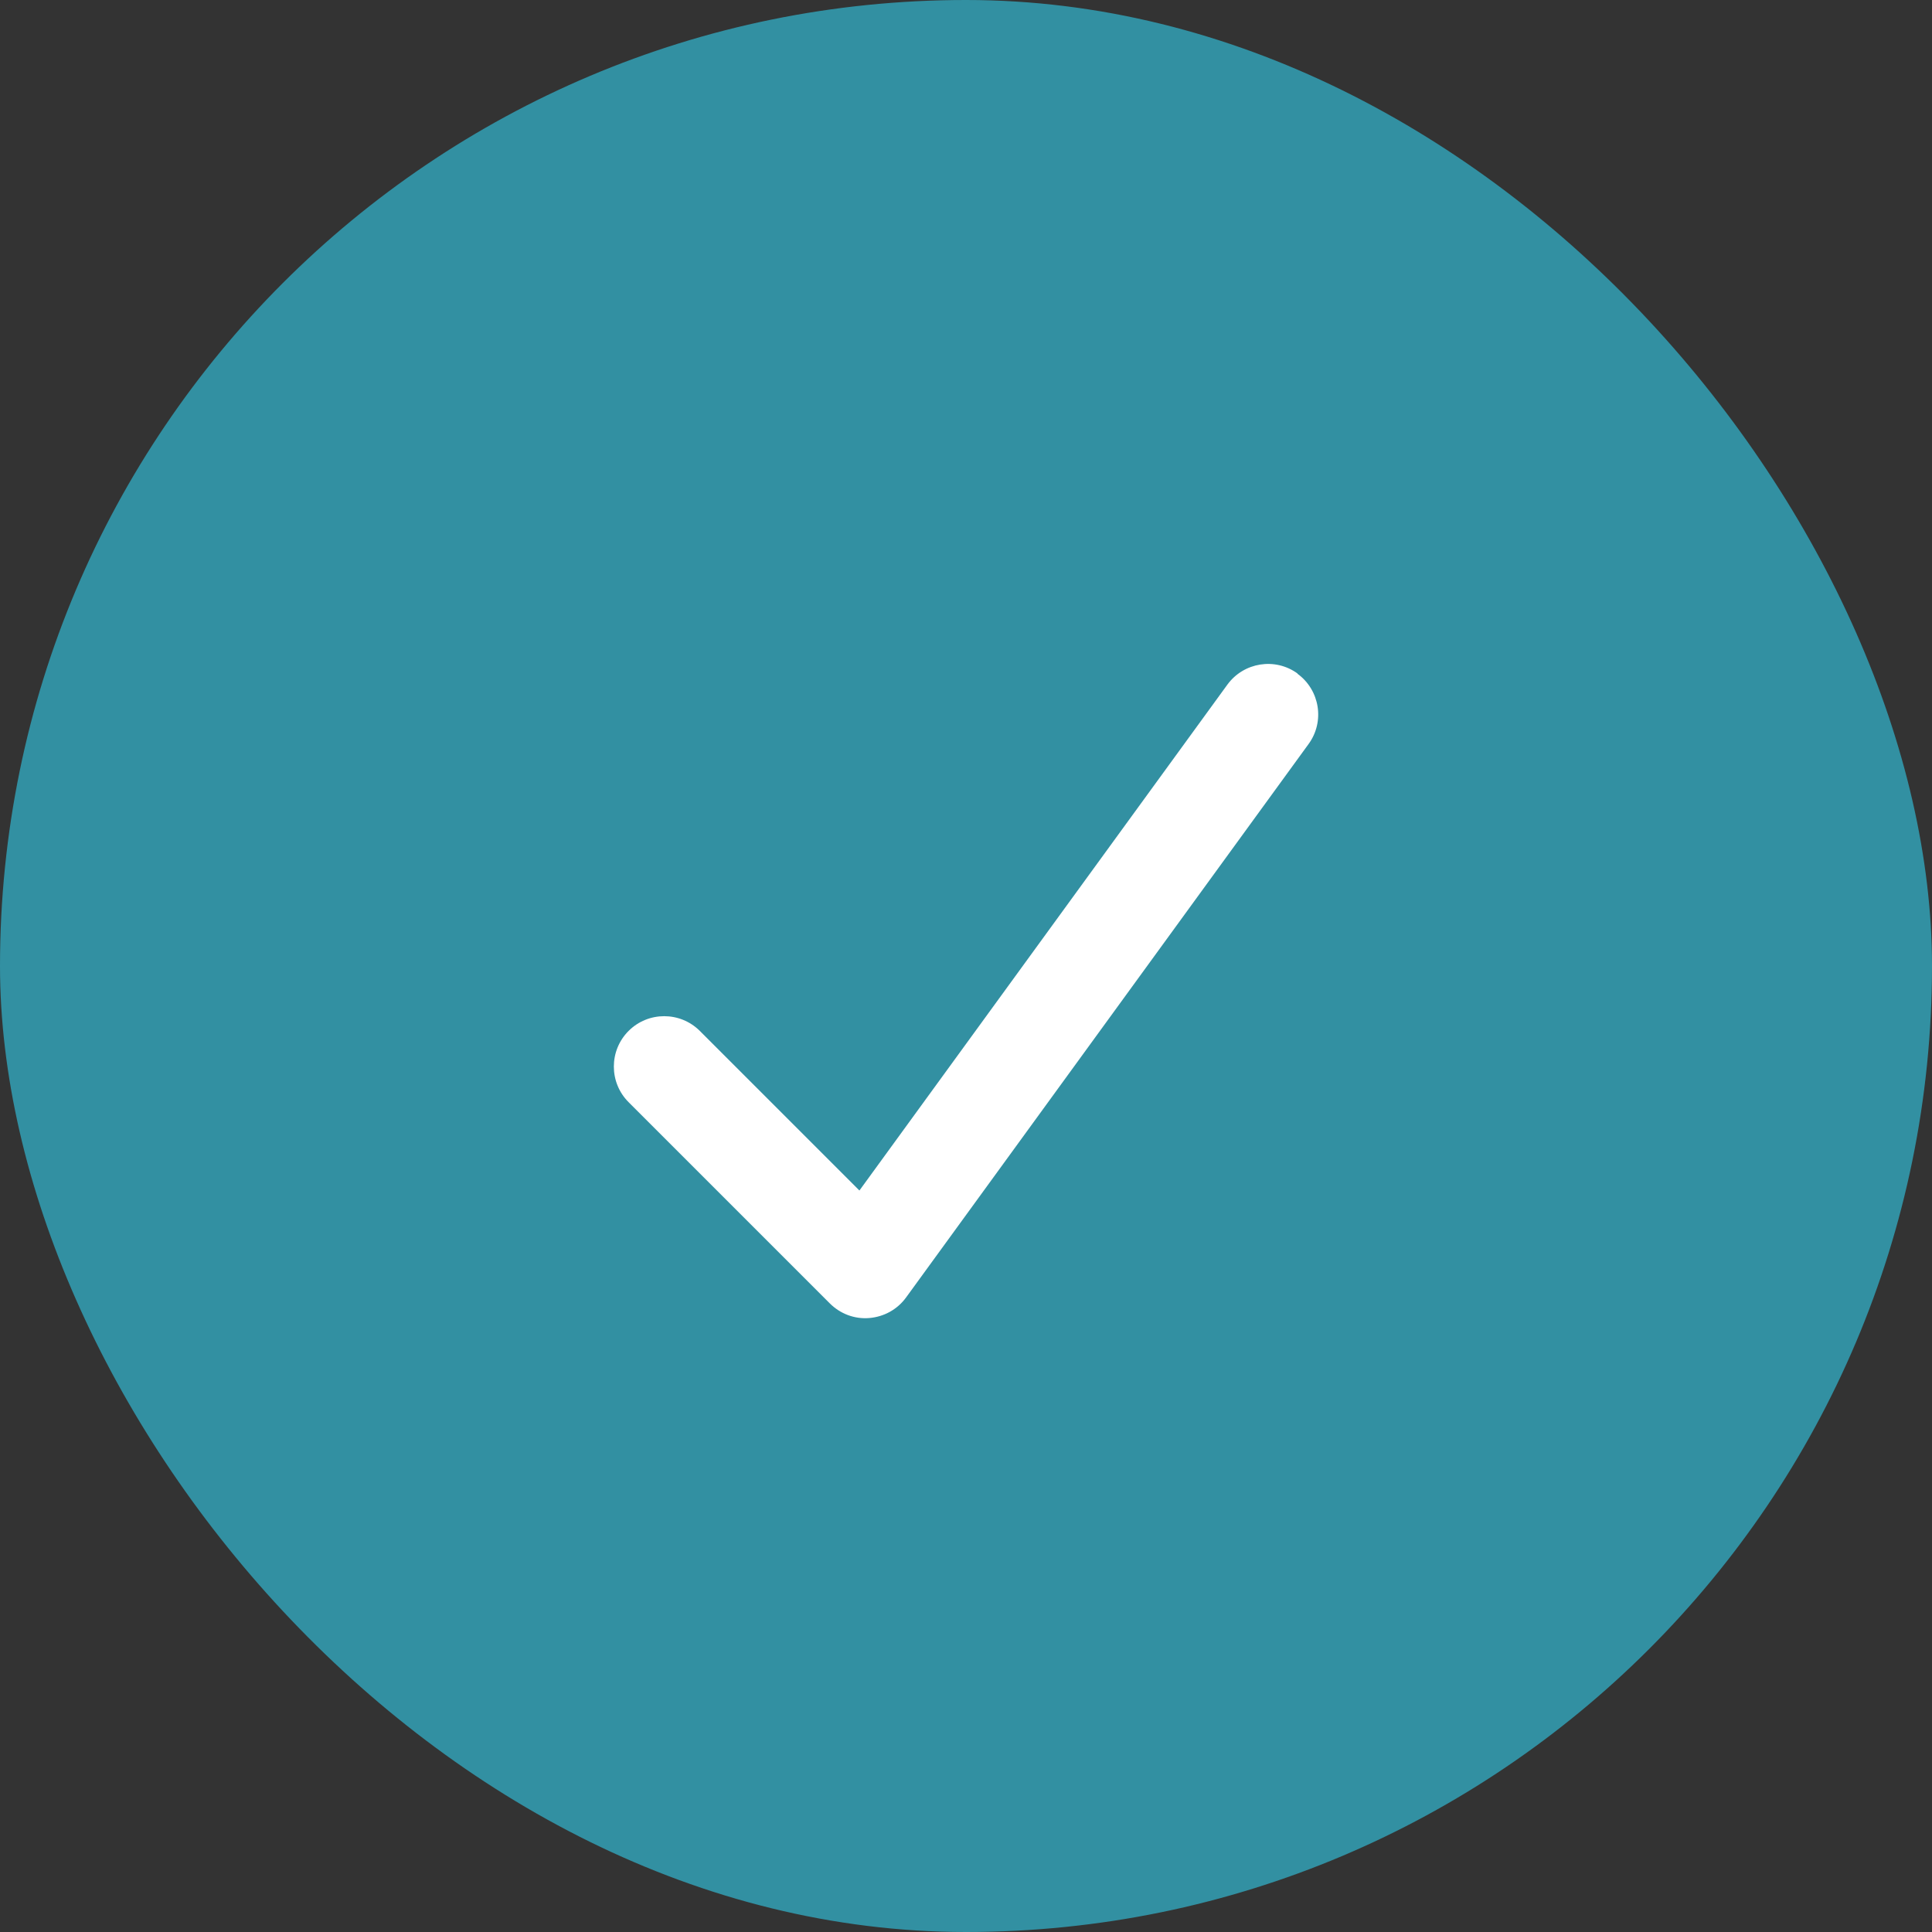
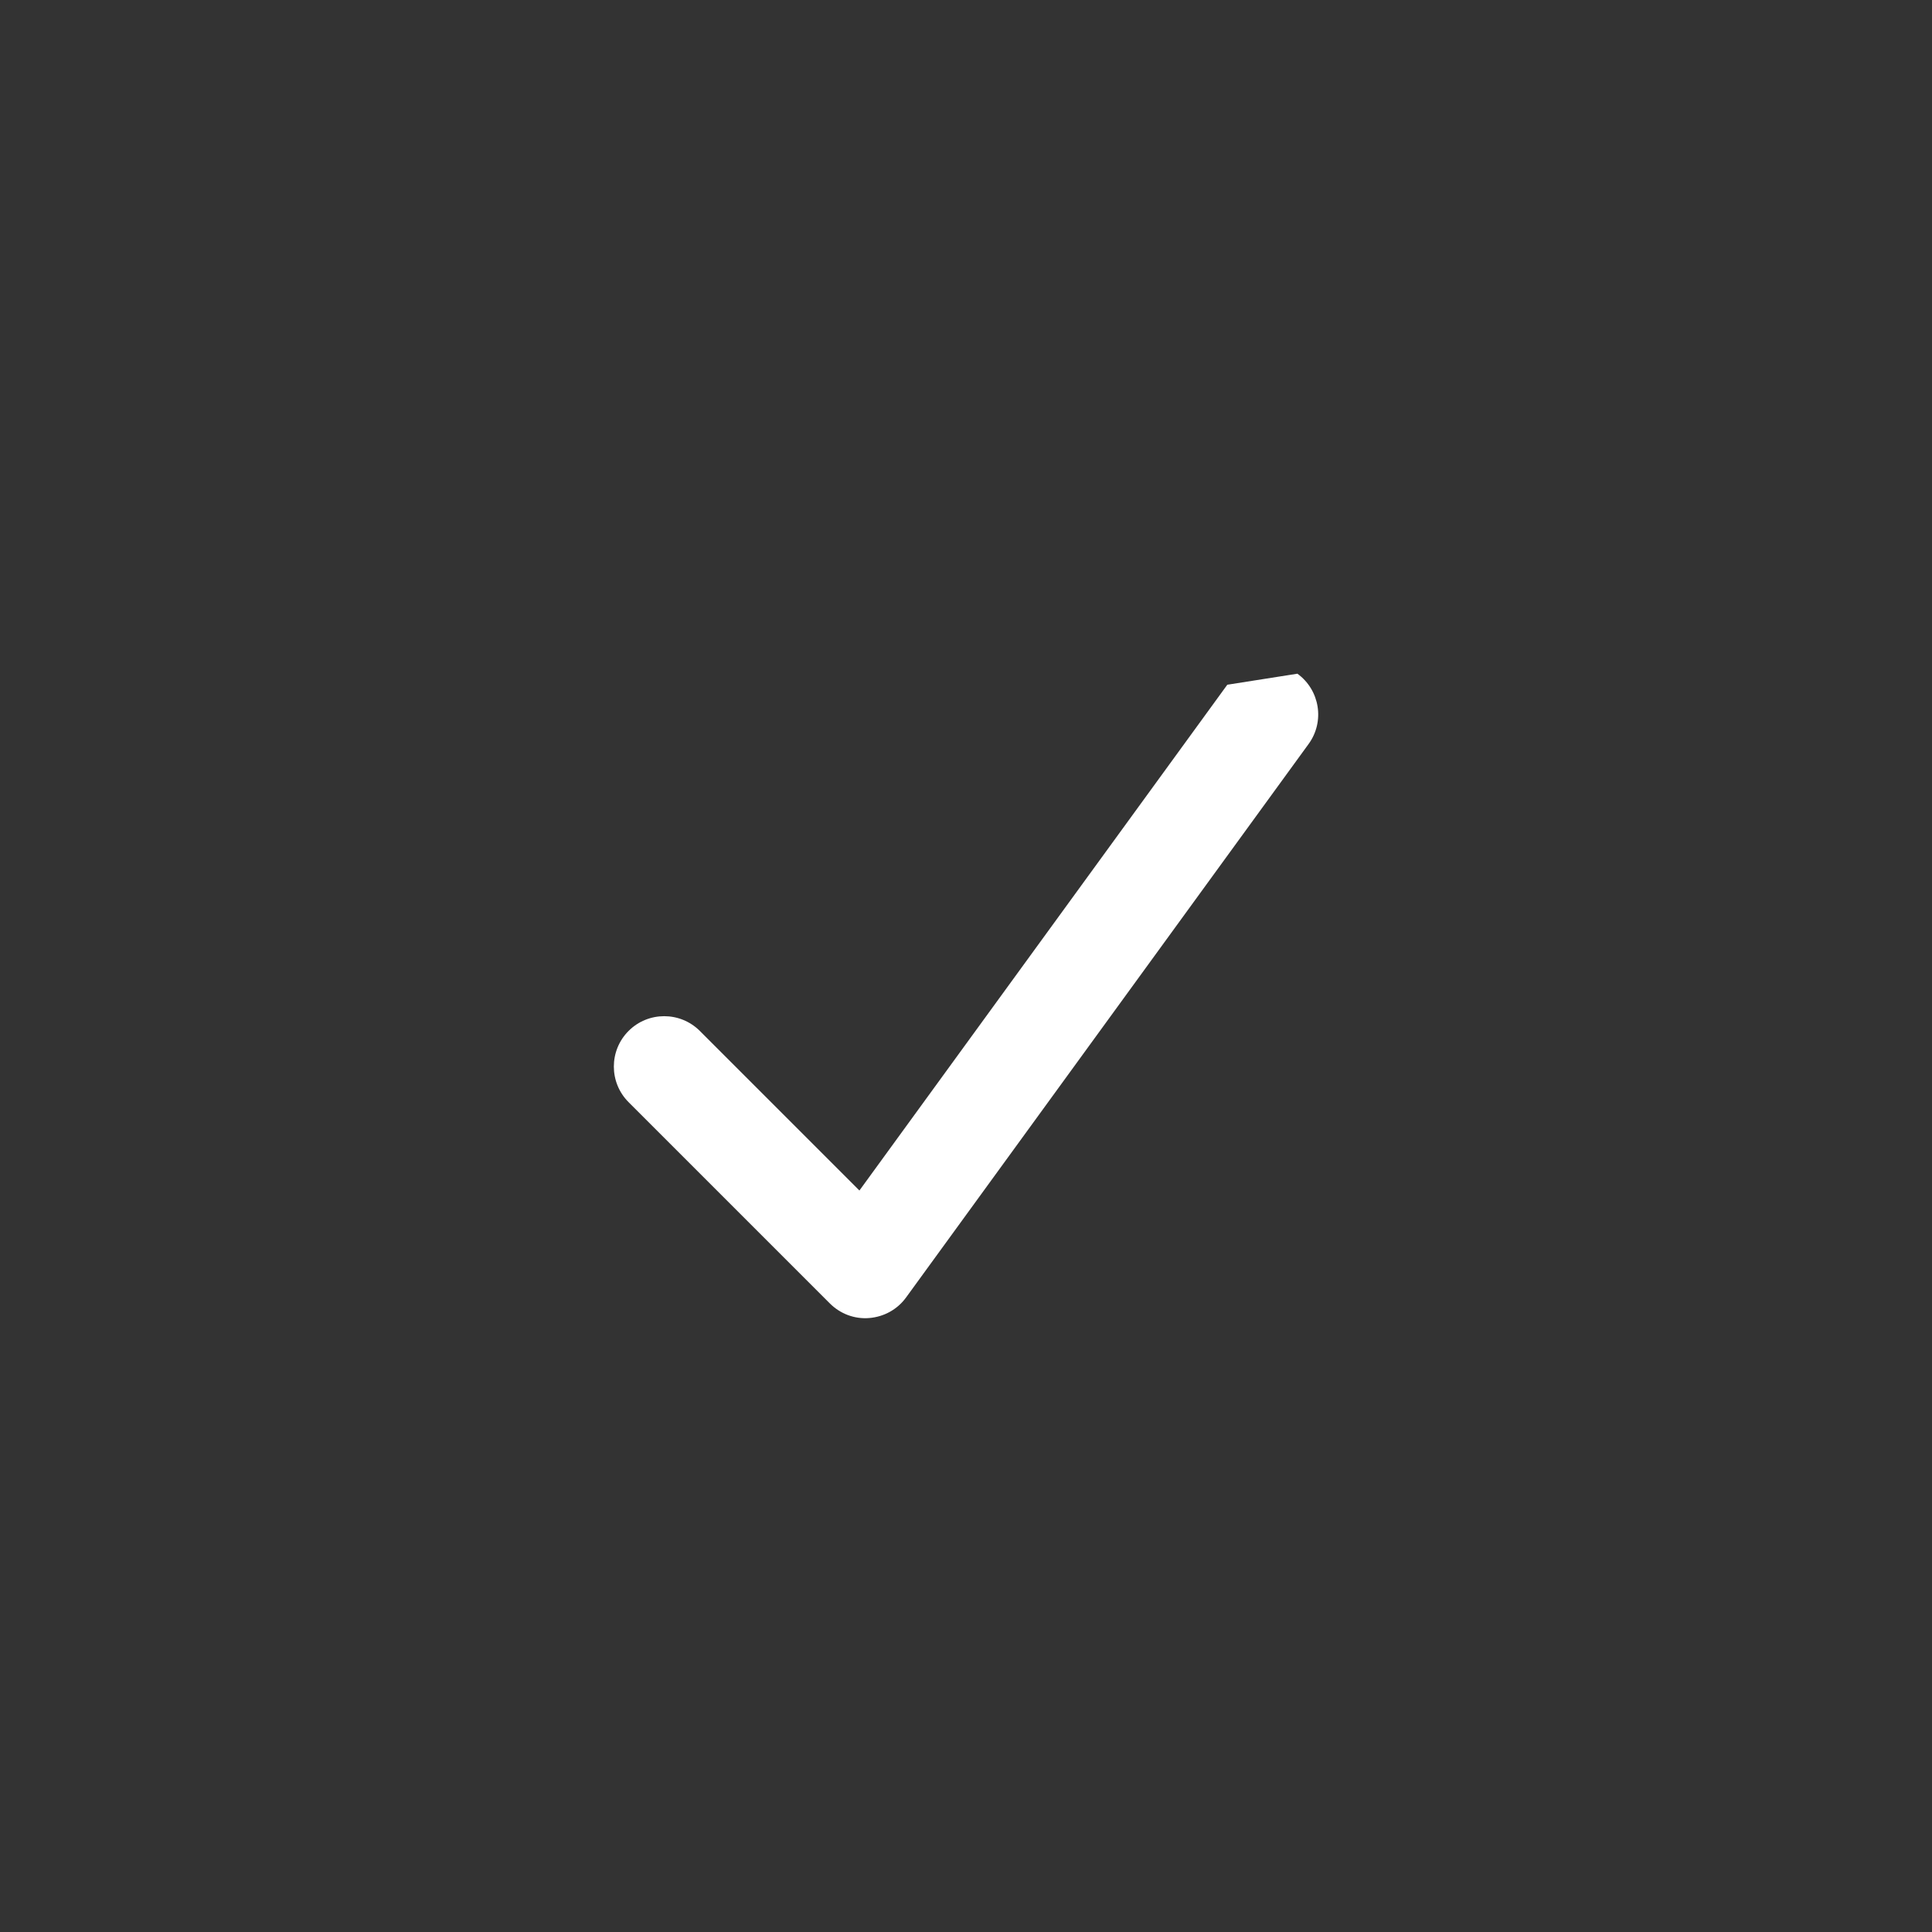
<svg xmlns="http://www.w3.org/2000/svg" width="48" height="48" viewBox="0 0 48 48" fill="none">
  <rect x="0" y="0" width="48" height="48" fill="#333333" stroke="none" />
-   <rect width="48" height="48" rx="24" fill="#3290A2" />
-   <path d="M32.234 16.738C32.793 17.145 32.918 17.926 32.512 18.484L22.512 32.234C22.297 32.531 21.965 32.715 21.598 32.746C21.23 32.777 20.875 32.641 20.617 32.383L15.617 27.383C15.129 26.895 15.129 26.102 15.617 25.613C16.105 25.125 16.898 25.125 17.387 25.613L21.352 29.578L30.492 17.012C30.898 16.453 31.68 16.328 32.238 16.734L32.234 16.738Z" fill="white" />
+   <path d="M32.234 16.738C32.793 17.145 32.918 17.926 32.512 18.484L22.512 32.234C22.297 32.531 21.965 32.715 21.598 32.746C21.23 32.777 20.875 32.641 20.617 32.383L15.617 27.383C15.129 26.895 15.129 26.102 15.617 25.613C16.105 25.125 16.898 25.125 17.387 25.613L21.352 29.578L30.492 17.012L32.234 16.738Z" fill="white" />
</svg>